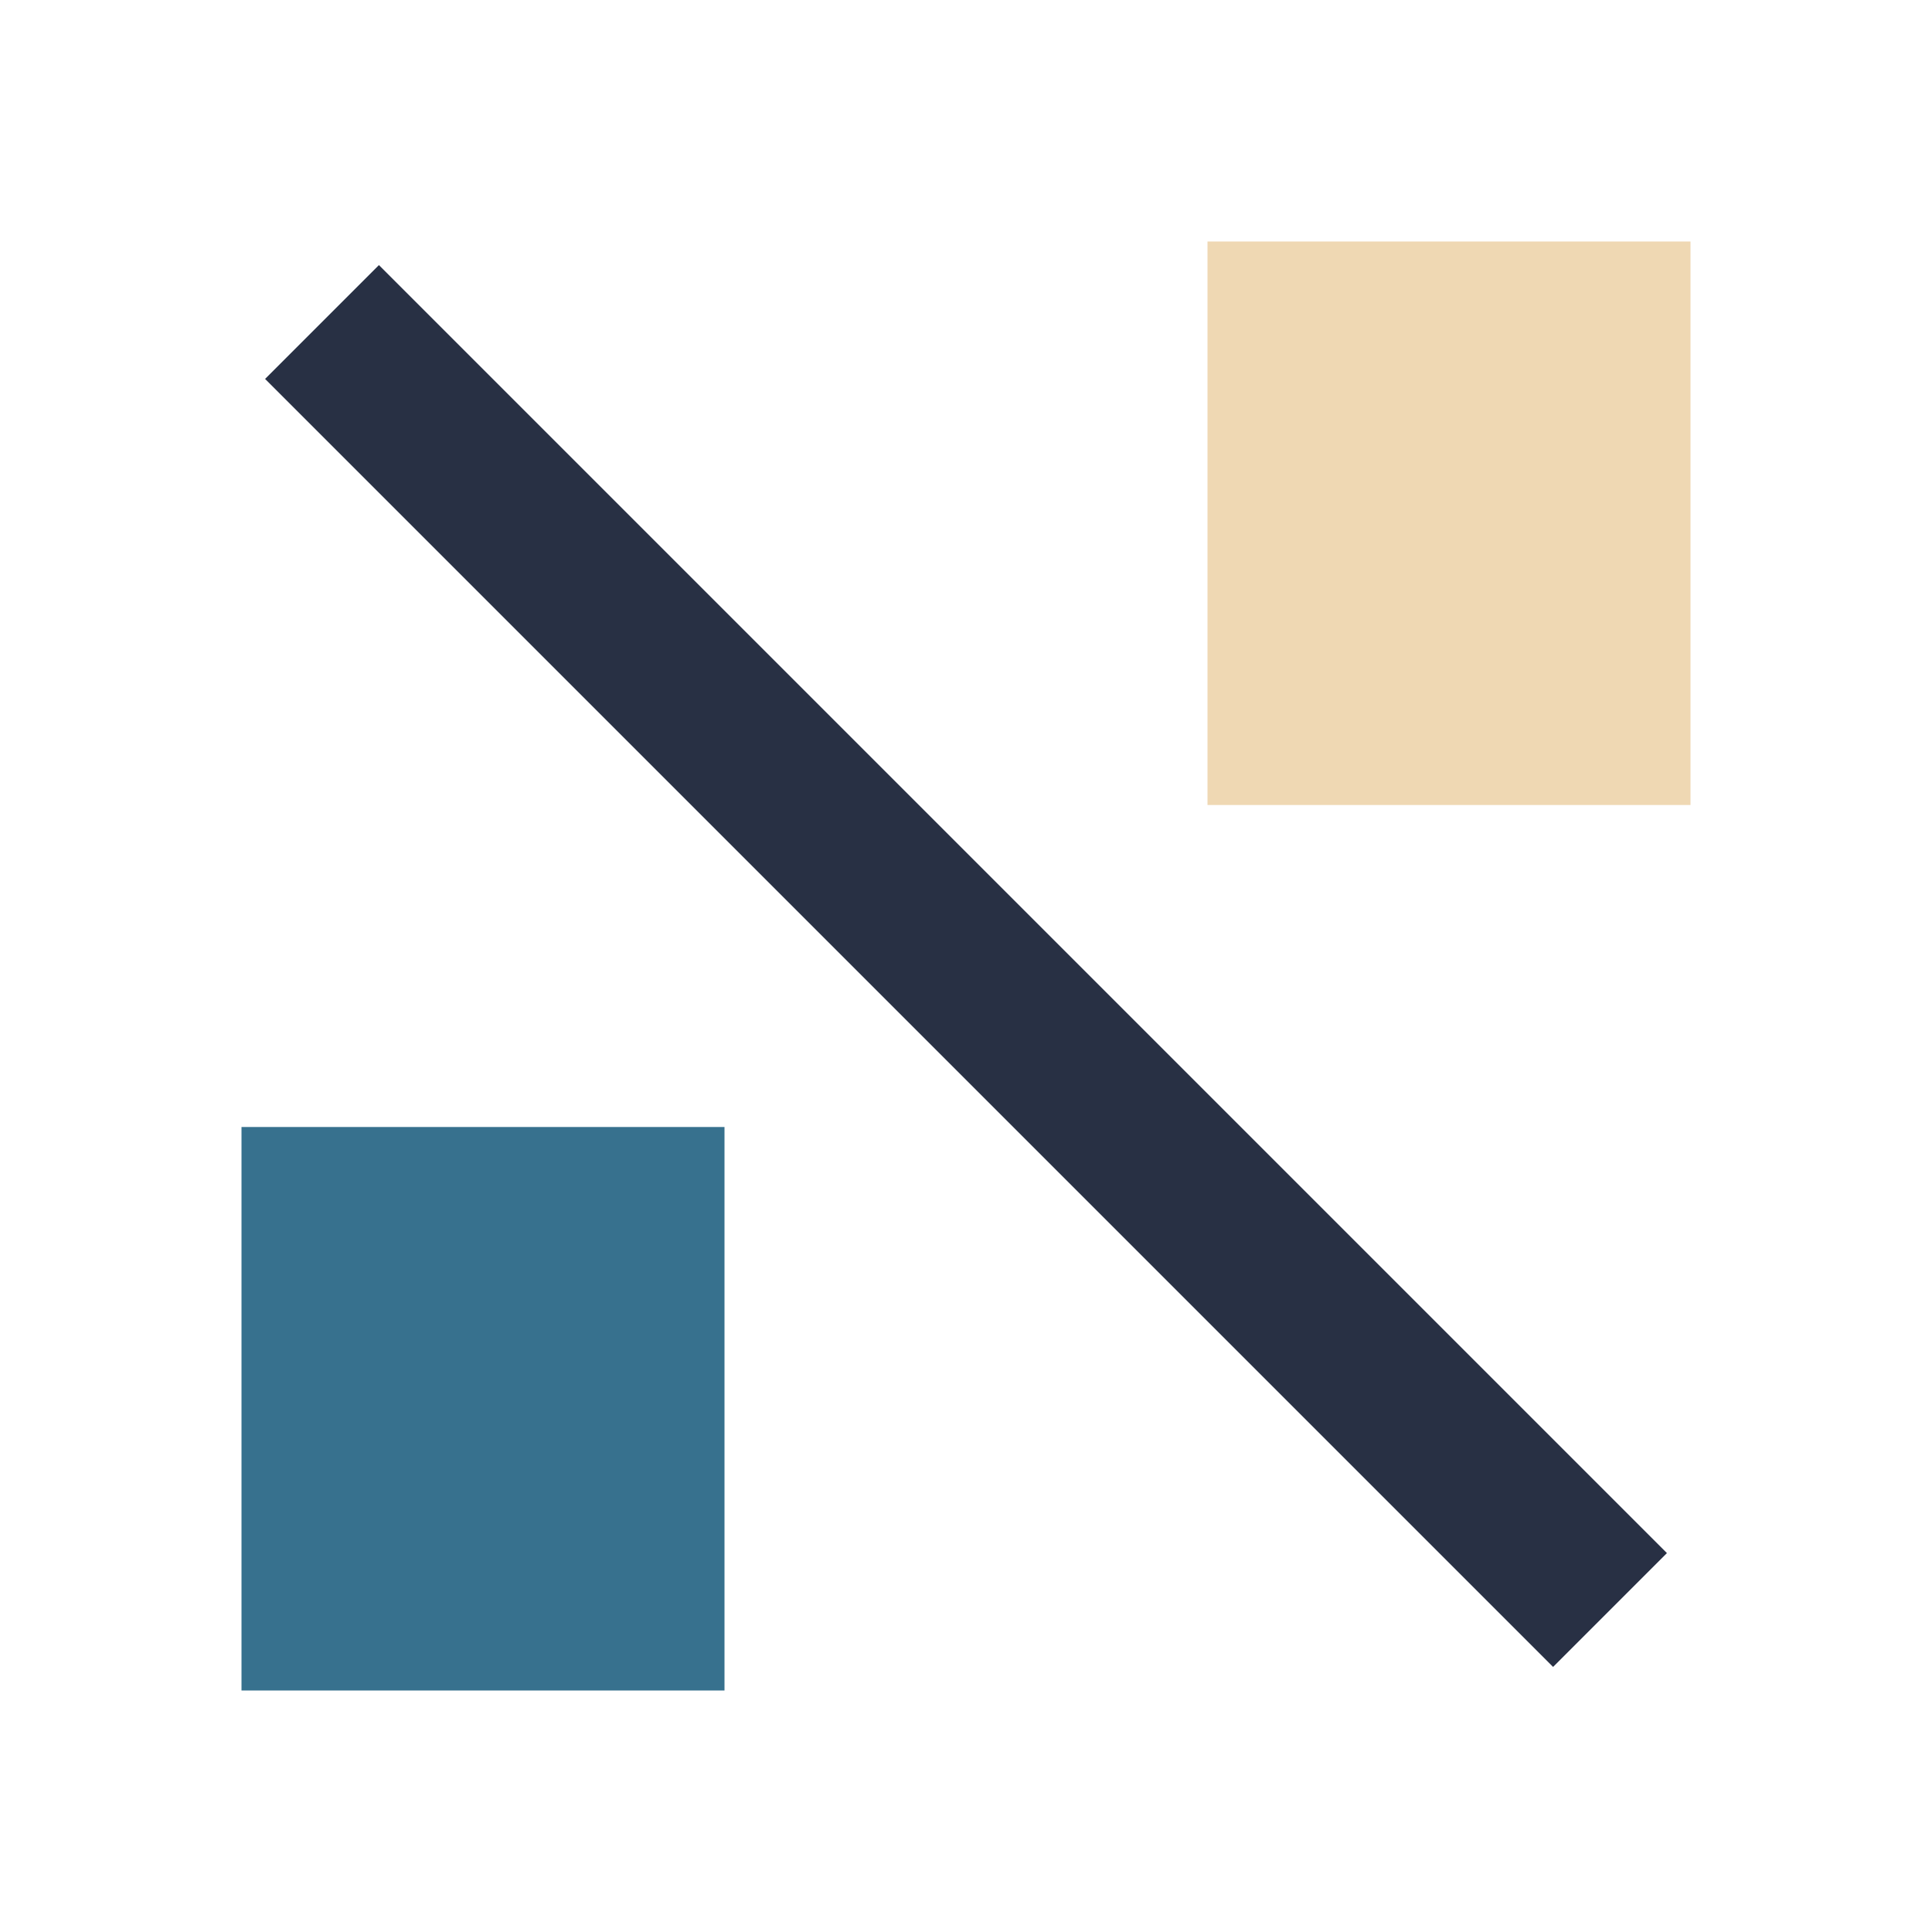
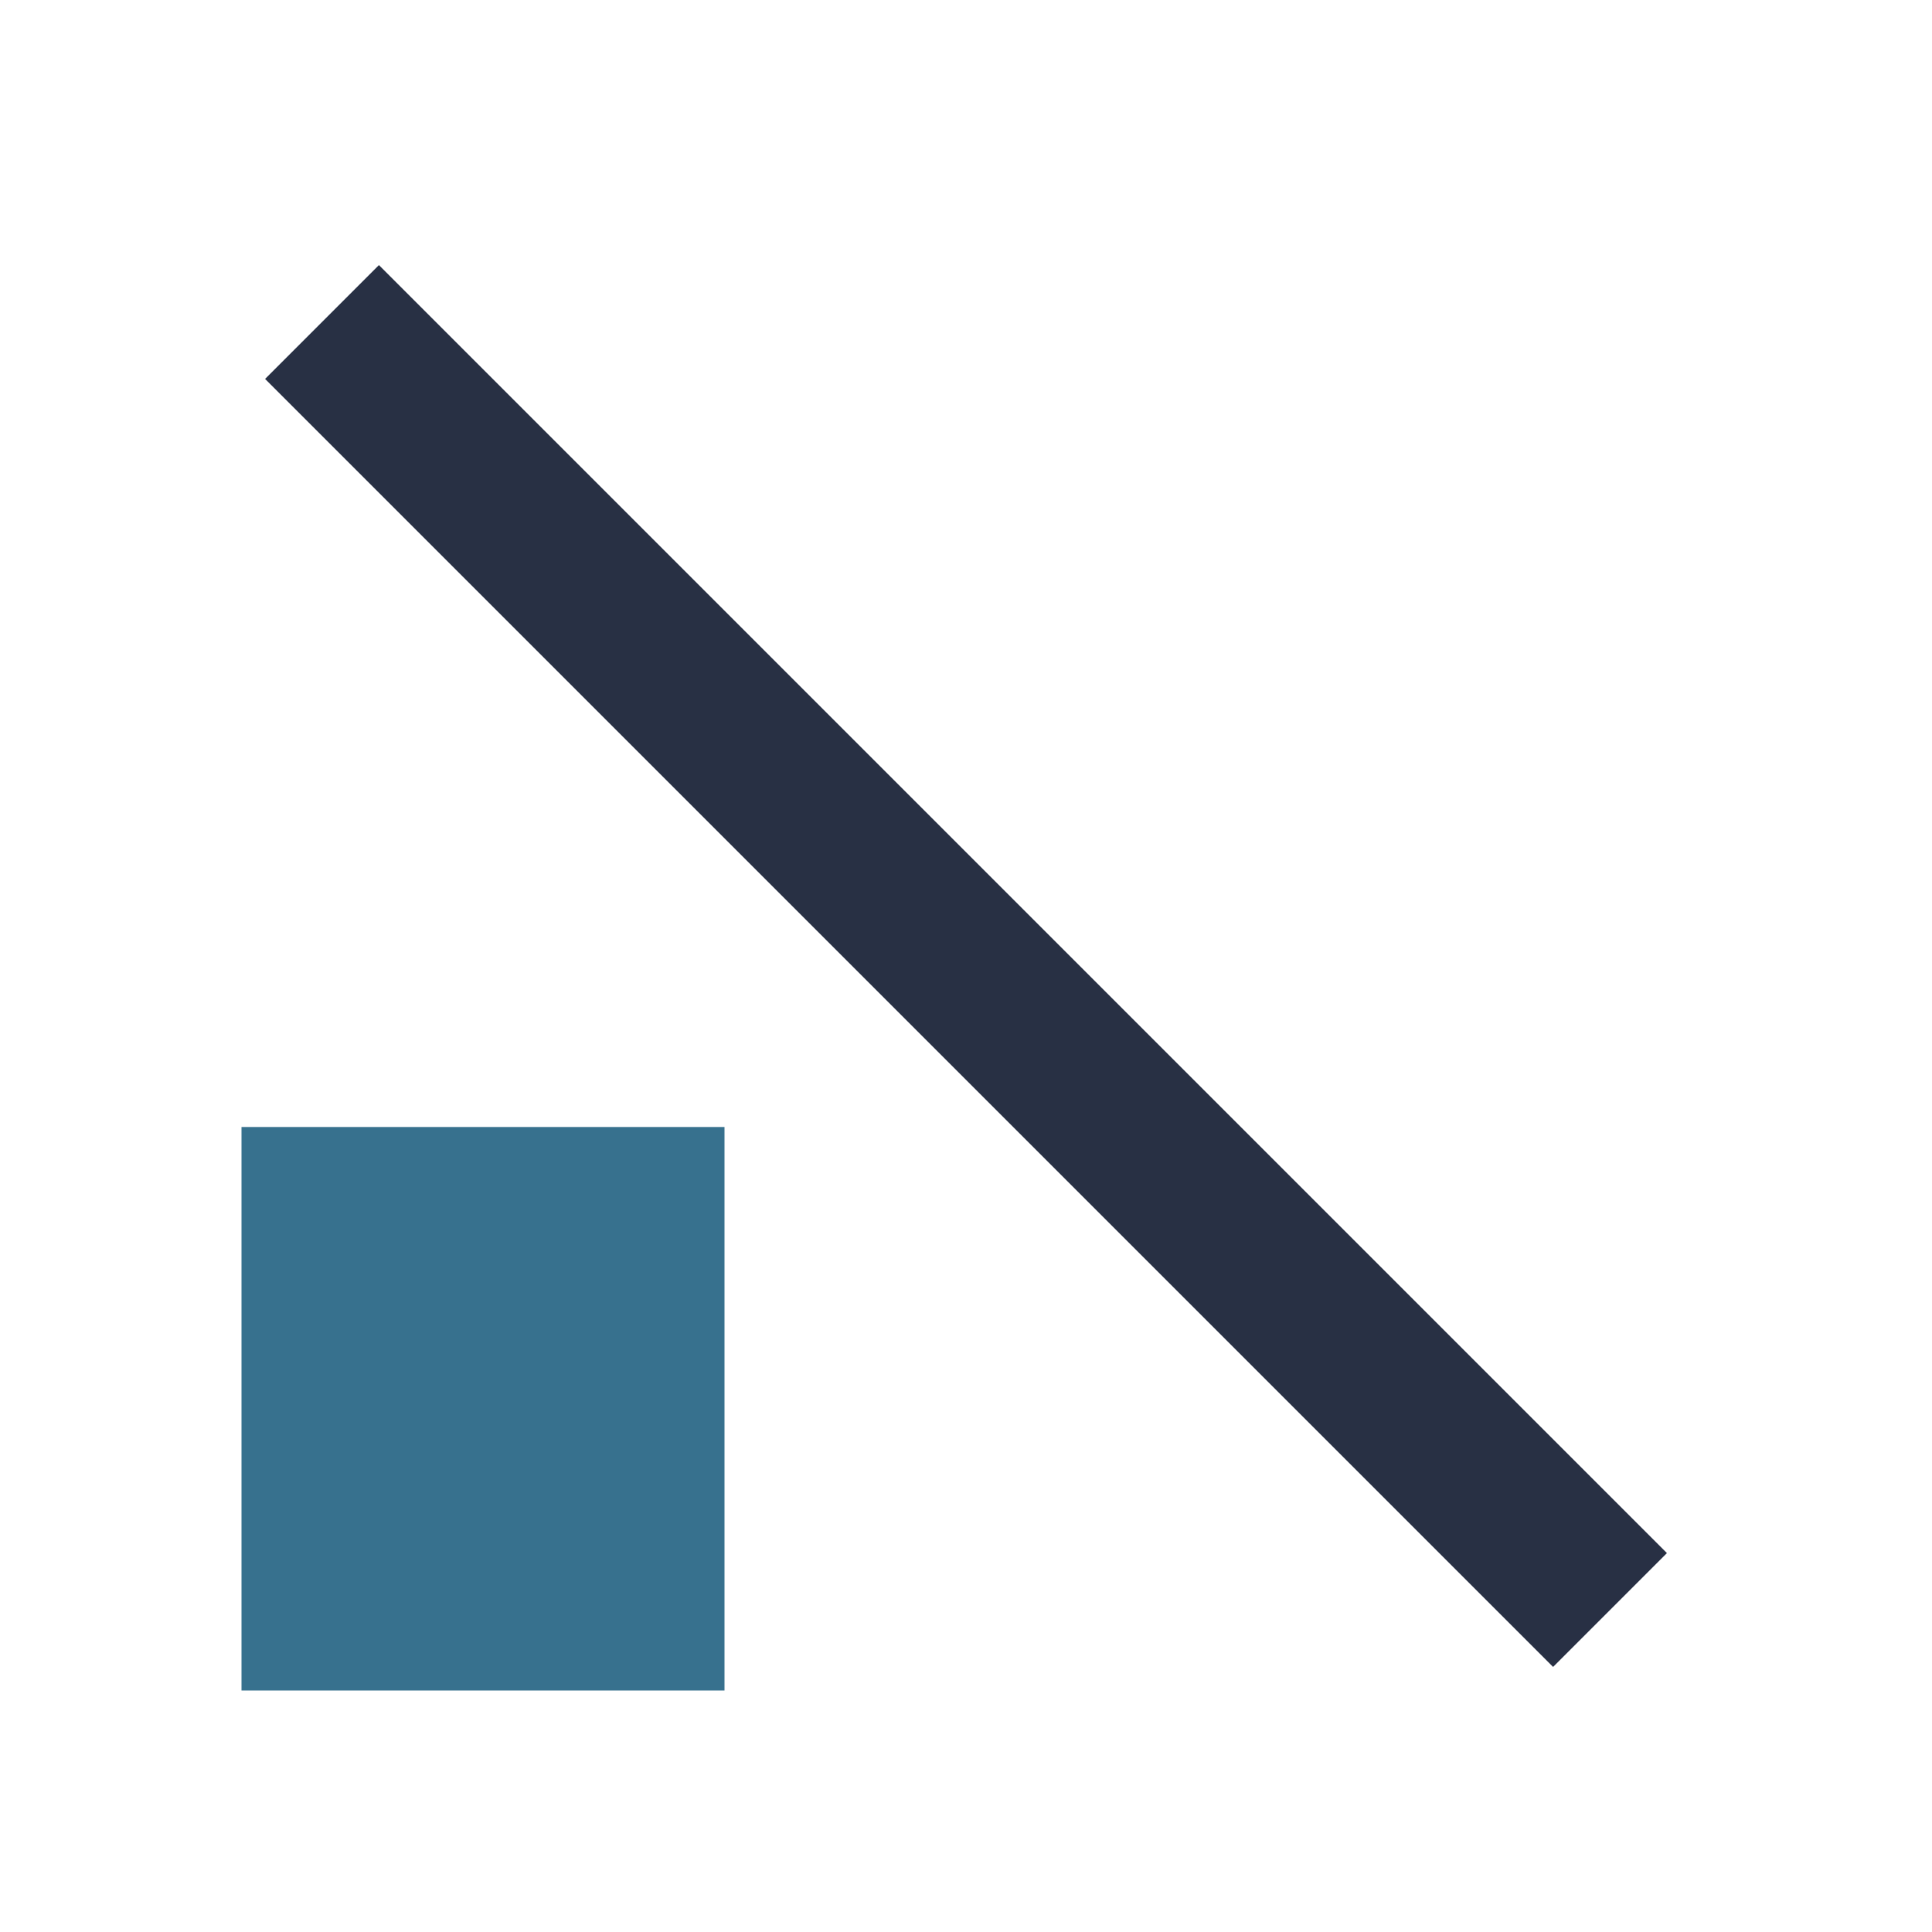
<svg xmlns="http://www.w3.org/2000/svg" width="24" height="24" viewBox="0 0 24 24">
  <rect x="3" y="14" width="6" height="7" fill="#37718E" />
-   <rect x="15" y="3" width="6" height="7" fill="#EFD8B3" />
  <path d="M4 4l16 16" stroke="#283044" stroke-width="2" />
</svg>